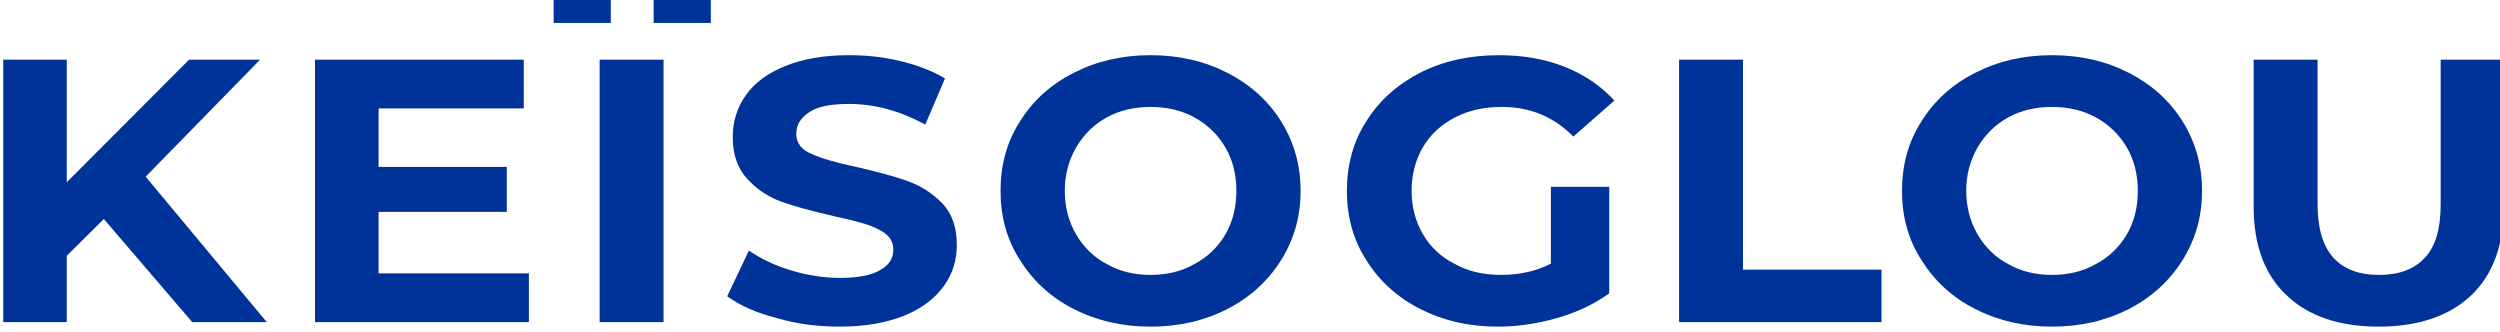
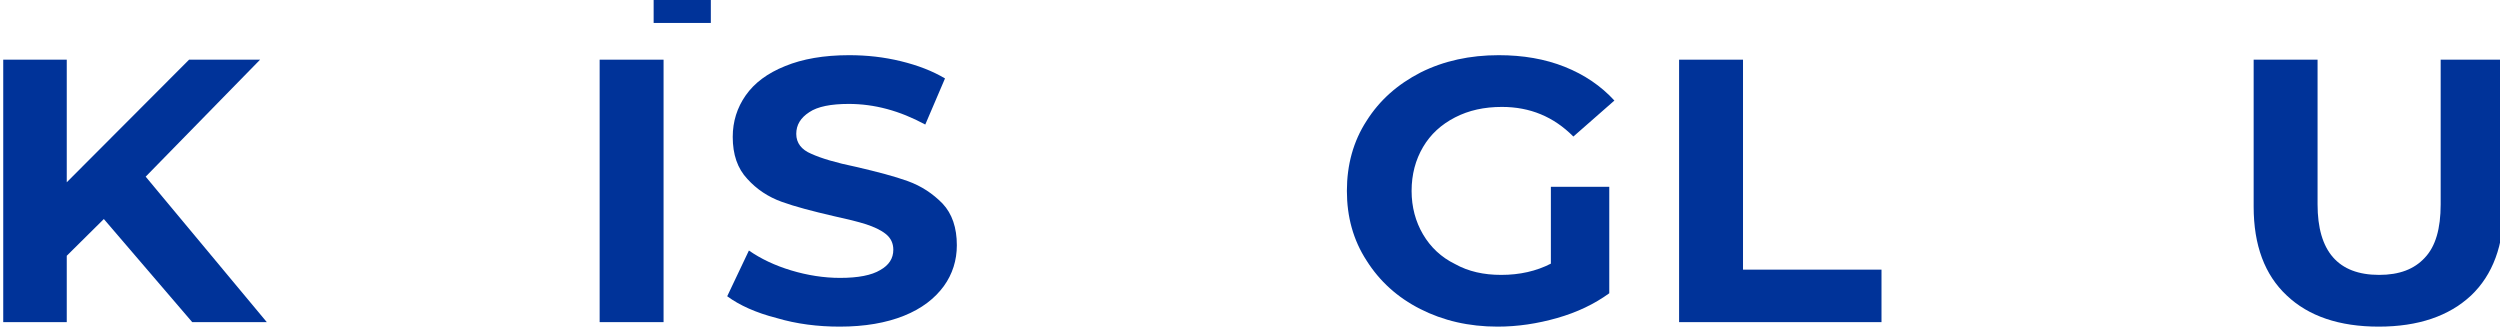
<svg xmlns="http://www.w3.org/2000/svg" xmlns:ns1="http://www.serif.com/" width="100%" height="100%" viewBox="0 0 850 113" version="1.1" xml:space="preserve" style="fill-rule:evenodd;clip-rule:evenodd;stroke-linejoin:round;stroke-miterlimit:2;">
  <g transform="matrix(1,0,0,1,-3197,-3351.95)">
    <g id="Keisoglou" transform="matrix(1.735,0,0,0.12,-2973.31,3083.34)">
      <rect x="3557" y="2230" width="490" height="934" style="fill:none;" />
      <clipPath id="_clip1">
        <rect x="3557" y="2230" width="490" height="934" />
      </clipPath>
      <g clip-path="url(#_clip1)">
        <g transform="matrix(0.989,0,0,13.588,3483.32,-3425.47)">
          <g>
            <g transform="matrix(78.179,0,0,78.179,68.019,484)">
              <path d="M0.338,-0.275L0.244,-0.177L0.244,-0L0.083,-0L0.083,-0.7L0.244,-0.7L0.244,-0.373L0.554,-0.7L0.734,-0.7L0.444,-0.388L0.751,-0L0.562,-0L0.338,-0.275Z" style="fill:rgb(0,51,153);fill-rule:nonzero;" />
            </g>
            <g transform="matrix(78.179,0,0,78.179,129.804,484)">
-               <path d="M0.625,-0.13L0.625,-0L0.083,-0L0.083,-0.7L0.612,-0.7L0.612,-0.57L0.244,-0.57L0.244,-0.414L0.569,-0.414L0.569,-0.294L0.244,-0.294L0.244,-0.13L0.625,-0.13Z" style="fill:rgb(0,51,153);fill-rule:nonzero;" />
-             </g>
+               </g>
            <g transform="matrix(78.179,0,0,78.179,186.195,484)">
              <rect x="0.083" y="-0.7" width="0.162" height="0.7" style="fill:rgb(0,51,153);fill-rule:nonzero;" />
            </g>
            <g transform="matrix(1,0,0,1,0,2.234)">
              <g transform="matrix(0.706,0,0,1.313,-108.669,-3946.34)">
                <rect x="442" y="3320.46" width="16.05" height="4.537" style="fill:rgb(0,51,153);" />
              </g>
              <g transform="matrix(0.706,0,0,1.313,-128.487,-3946.34)">
-                 <rect x="442" y="3320.46" width="16.05" height="4.537" style="fill:rgb(0,51,153);" />
-               </g>
+                 </g>
            </g>
            <g transform="matrix(78.179,0,0,78.179,215.771,484)">
              <path d="M0.313,0.012C0.258,0.012 0.204,0.005 0.153,-0.011C0.101,-0.025 0.059,-0.045 0.028,-0.069L0.083,-0.191C0.113,-0.169 0.149,-0.151 0.19,-0.138C0.231,-0.125 0.273,-0.118 0.314,-0.118C0.36,-0.118 0.394,-0.125 0.416,-0.139C0.438,-0.152 0.449,-0.17 0.449,-0.193C0.449,-0.21 0.443,-0.224 0.43,-0.235C0.417,-0.246 0.4,-0.254 0.38,-0.261C0.359,-0.268 0.332,-0.275 0.297,-0.283C0.244,-0.296 0.2,-0.308 0.166,-0.321C0.132,-0.334 0.103,-0.354 0.079,-0.382C0.054,-0.41 0.042,-0.447 0.042,-0.494C0.042,-0.535 0.053,-0.572 0.075,-0.605C0.097,-0.638 0.13,-0.664 0.175,-0.683C0.219,-0.702 0.273,-0.712 0.337,-0.712C0.382,-0.712 0.425,-0.707 0.468,-0.696C0.511,-0.685 0.548,-0.67 0.58,-0.65L0.53,-0.527C0.465,-0.564 0.401,-0.582 0.336,-0.582C0.291,-0.582 0.257,-0.575 0.236,-0.56C0.214,-0.545 0.203,-0.526 0.203,-0.502C0.203,-0.478 0.216,-0.46 0.241,-0.449C0.266,-0.437 0.304,-0.425 0.355,-0.414C0.408,-0.401 0.452,-0.389 0.486,-0.376C0.52,-0.363 0.549,-0.343 0.574,-0.316C0.598,-0.289 0.61,-0.252 0.61,-0.205C0.61,-0.165 0.599,-0.128 0.577,-0.096C0.554,-0.063 0.521,-0.036 0.476,-0.017C0.431,0.002 0.377,0.012 0.313,0.012Z" style="fill:rgb(0,51,153);fill-rule:nonzero;" />
            </g>
            <g transform="matrix(77.615,0,0,78.179,269.094,484)">
-               <path d="M0.422,0.012C0.349,0.012 0.284,-0.004 0.226,-0.035C0.167,-0.066 0.122,-0.11 0.089,-0.165C0.055,-0.22 0.039,-0.281 0.039,-0.35C0.039,-0.419 0.055,-0.481 0.089,-0.536C0.122,-0.591 0.167,-0.634 0.226,-0.665C0.284,-0.696 0.349,-0.712 0.422,-0.712C0.495,-0.712 0.56,-0.696 0.618,-0.665C0.676,-0.634 0.722,-0.591 0.755,-0.536C0.788,-0.481 0.805,-0.419 0.805,-0.35C0.805,-0.281 0.788,-0.22 0.755,-0.165C0.722,-0.11 0.676,-0.066 0.618,-0.035C0.56,-0.004 0.495,0.012 0.422,0.012ZM0.422,-0.126C0.463,-0.126 0.501,-0.135 0.534,-0.155C0.567,-0.173 0.594,-0.2 0.613,-0.234C0.632,-0.268 0.641,-0.307 0.641,-0.35C0.641,-0.393 0.632,-0.432 0.613,-0.466C0.594,-0.5 0.567,-0.527 0.534,-0.546C0.501,-0.565 0.463,-0.574 0.422,-0.574C0.381,-0.574 0.343,-0.565 0.31,-0.546C0.277,-0.527 0.251,-0.5 0.232,-0.466C0.213,-0.432 0.203,-0.393 0.203,-0.35C0.203,-0.307 0.213,-0.268 0.232,-0.234C0.251,-0.2 0.277,-0.173 0.31,-0.155C0.343,-0.135 0.381,-0.126 0.422,-0.126Z" style="fill:rgb(0,51,153);fill-rule:nonzero;" />
-             </g>
+               </g>
            <g transform="matrix(78.179,0,0,78.179,337.698,484)">
              <path d="M0.556,-0.361L0.704,-0.361L0.704,-0.077C0.666,-0.048 0.622,-0.026 0.572,-0.011C0.522,0.004 0.472,0.012 0.421,0.012C0.348,0.012 0.283,-0.004 0.225,-0.035C0.167,-0.066 0.122,-0.109 0.089,-0.164C0.055,-0.219 0.039,-0.281 0.039,-0.35C0.039,-0.419 0.055,-0.482 0.089,-0.537C0.122,-0.592 0.167,-0.634 0.226,-0.666C0.285,-0.697 0.351,-0.712 0.424,-0.712C0.485,-0.712 0.541,-0.702 0.591,-0.681C0.641,-0.66 0.683,-0.63 0.717,-0.591L0.613,-0.495C0.563,-0.548 0.503,-0.574 0.432,-0.574C0.387,-0.574 0.348,-0.565 0.313,-0.546C0.278,-0.527 0.251,-0.501 0.232,-0.467C0.213,-0.433 0.203,-0.394 0.203,-0.35C0.203,-0.307 0.213,-0.268 0.232,-0.234C0.251,-0.2 0.278,-0.173 0.313,-0.155C0.347,-0.135 0.386,-0.126 0.43,-0.126C0.477,-0.126 0.519,-0.136 0.556,-0.156L0.556,-0.361Z" style="fill:rgb(0,51,153);fill-rule:nonzero;" />
            </g>
            <g transform="matrix(78.179,0,0,78.179,400.082,484)">
              <path d="M0.083,-0.7L0.245,-0.7L0.245,-0.14L0.596,-0.14L0.596,-0L0.083,-0L0.083,-0.7Z" style="fill:rgb(0,51,153);fill-rule:nonzero;" />
            </g>
            <g transform="matrix(77.615,0,0,78.179,447.712,484)">
-               <path d="M0.422,0.012C0.349,0.012 0.284,-0.004 0.226,-0.035C0.167,-0.066 0.122,-0.11 0.089,-0.165C0.055,-0.22 0.039,-0.281 0.039,-0.35C0.039,-0.419 0.055,-0.481 0.089,-0.536C0.122,-0.591 0.167,-0.634 0.226,-0.665C0.284,-0.696 0.349,-0.712 0.422,-0.712C0.495,-0.712 0.56,-0.696 0.618,-0.665C0.676,-0.634 0.722,-0.591 0.755,-0.536C0.788,-0.481 0.805,-0.419 0.805,-0.35C0.805,-0.281 0.788,-0.22 0.755,-0.165C0.722,-0.11 0.676,-0.066 0.618,-0.035C0.56,-0.004 0.495,0.012 0.422,0.012ZM0.422,-0.126C0.463,-0.126 0.501,-0.135 0.534,-0.155C0.567,-0.173 0.594,-0.2 0.613,-0.234C0.632,-0.268 0.641,-0.307 0.641,-0.35C0.641,-0.393 0.632,-0.432 0.613,-0.466C0.594,-0.5 0.567,-0.527 0.534,-0.546C0.501,-0.565 0.463,-0.574 0.422,-0.574C0.381,-0.574 0.343,-0.565 0.31,-0.546C0.277,-0.527 0.251,-0.5 0.232,-0.466C0.213,-0.432 0.203,-0.393 0.203,-0.35C0.203,-0.307 0.213,-0.268 0.232,-0.234C0.251,-0.2 0.277,-0.173 0.31,-0.155C0.343,-0.135 0.381,-0.126 0.422,-0.126Z" style="fill:rgb(0,51,153);fill-rule:nonzero;" />
-             </g>
+               </g>
            <g transform="matrix(78.179,0,0,78.179,514.397,484)">
              <path d="M0.394,0.012C0.294,0.012 0.216,-0.016 0.161,-0.071C0.105,-0.126 0.077,-0.205 0.077,-0.308L0.077,-0.7L0.239,-0.7L0.239,-0.314C0.239,-0.189 0.291,-0.126 0.395,-0.126C0.446,-0.126 0.484,-0.141 0.511,-0.172C0.538,-0.202 0.551,-0.249 0.551,-0.314L0.551,-0.7L0.711,-0.7L0.711,-0.308C0.711,-0.205 0.683,-0.126 0.628,-0.071C0.572,-0.016 0.494,0.012 0.394,0.012Z" style="fill:rgb(0,51,153);fill-rule:nonzero;" />
            </g>
          </g>
        </g>
      </g>
    </g>
    <g id="Cards" transform="matrix(2.197,0,0,2.195,10283.3,6079.52)">
      <g transform="matrix(1,0,0,1,253.81,-626.832)">
        <g transform="matrix(0.403,0,0,0.404,-1058.72,2044)">
          <g id="Logo">
                    </g>
        </g>
      </g>
      <g transform="matrix(6.12323e-17,-1.001,0.999,6.12323e-17,-3113.64,1454.09)">
        <g transform="matrix(2.46955e-17,0.404,-0.403,2.47151e-17,-623.456,2071.11)">
          <g id="Logo1" ns1:id="Logo">
                    </g>
        </g>
      </g>
      <g transform="matrix(6.12323e-17,-1.001,0.999,6.12323e-17,-3113.64,2009.4)">
        <g transform="matrix(2.14743e-17,0.351,-0.351,2.14914e-17,-612.654,2092.19)">
          <g id="Logo2" ns1:id="Logo">
                    </g>
        </g>
      </g>
    </g>
  </g>
</svg>